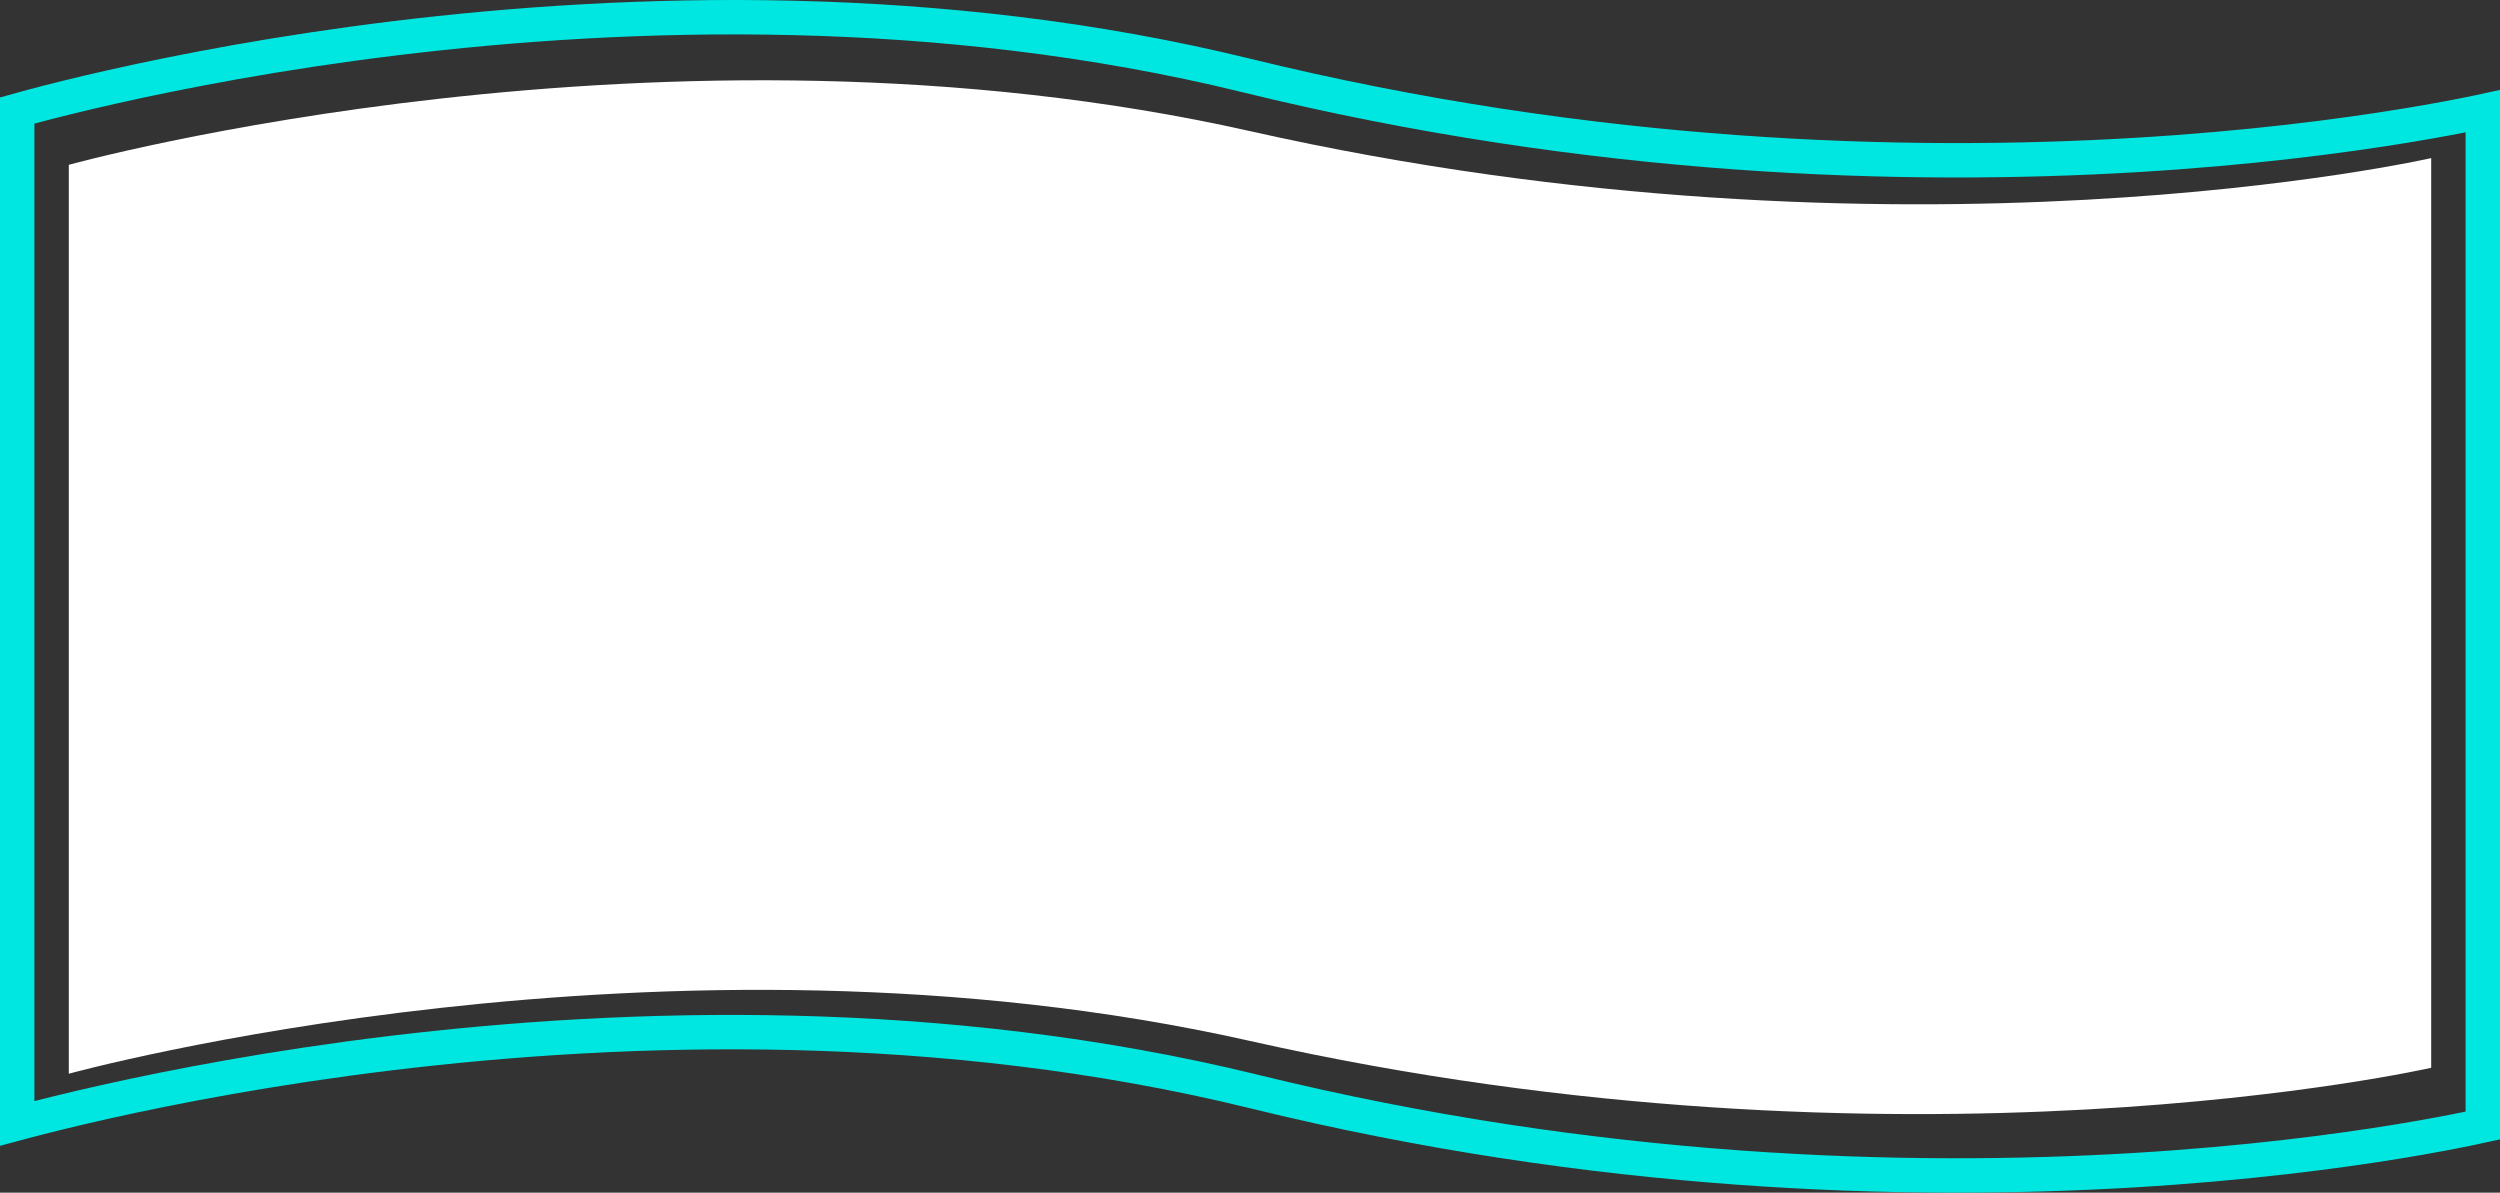
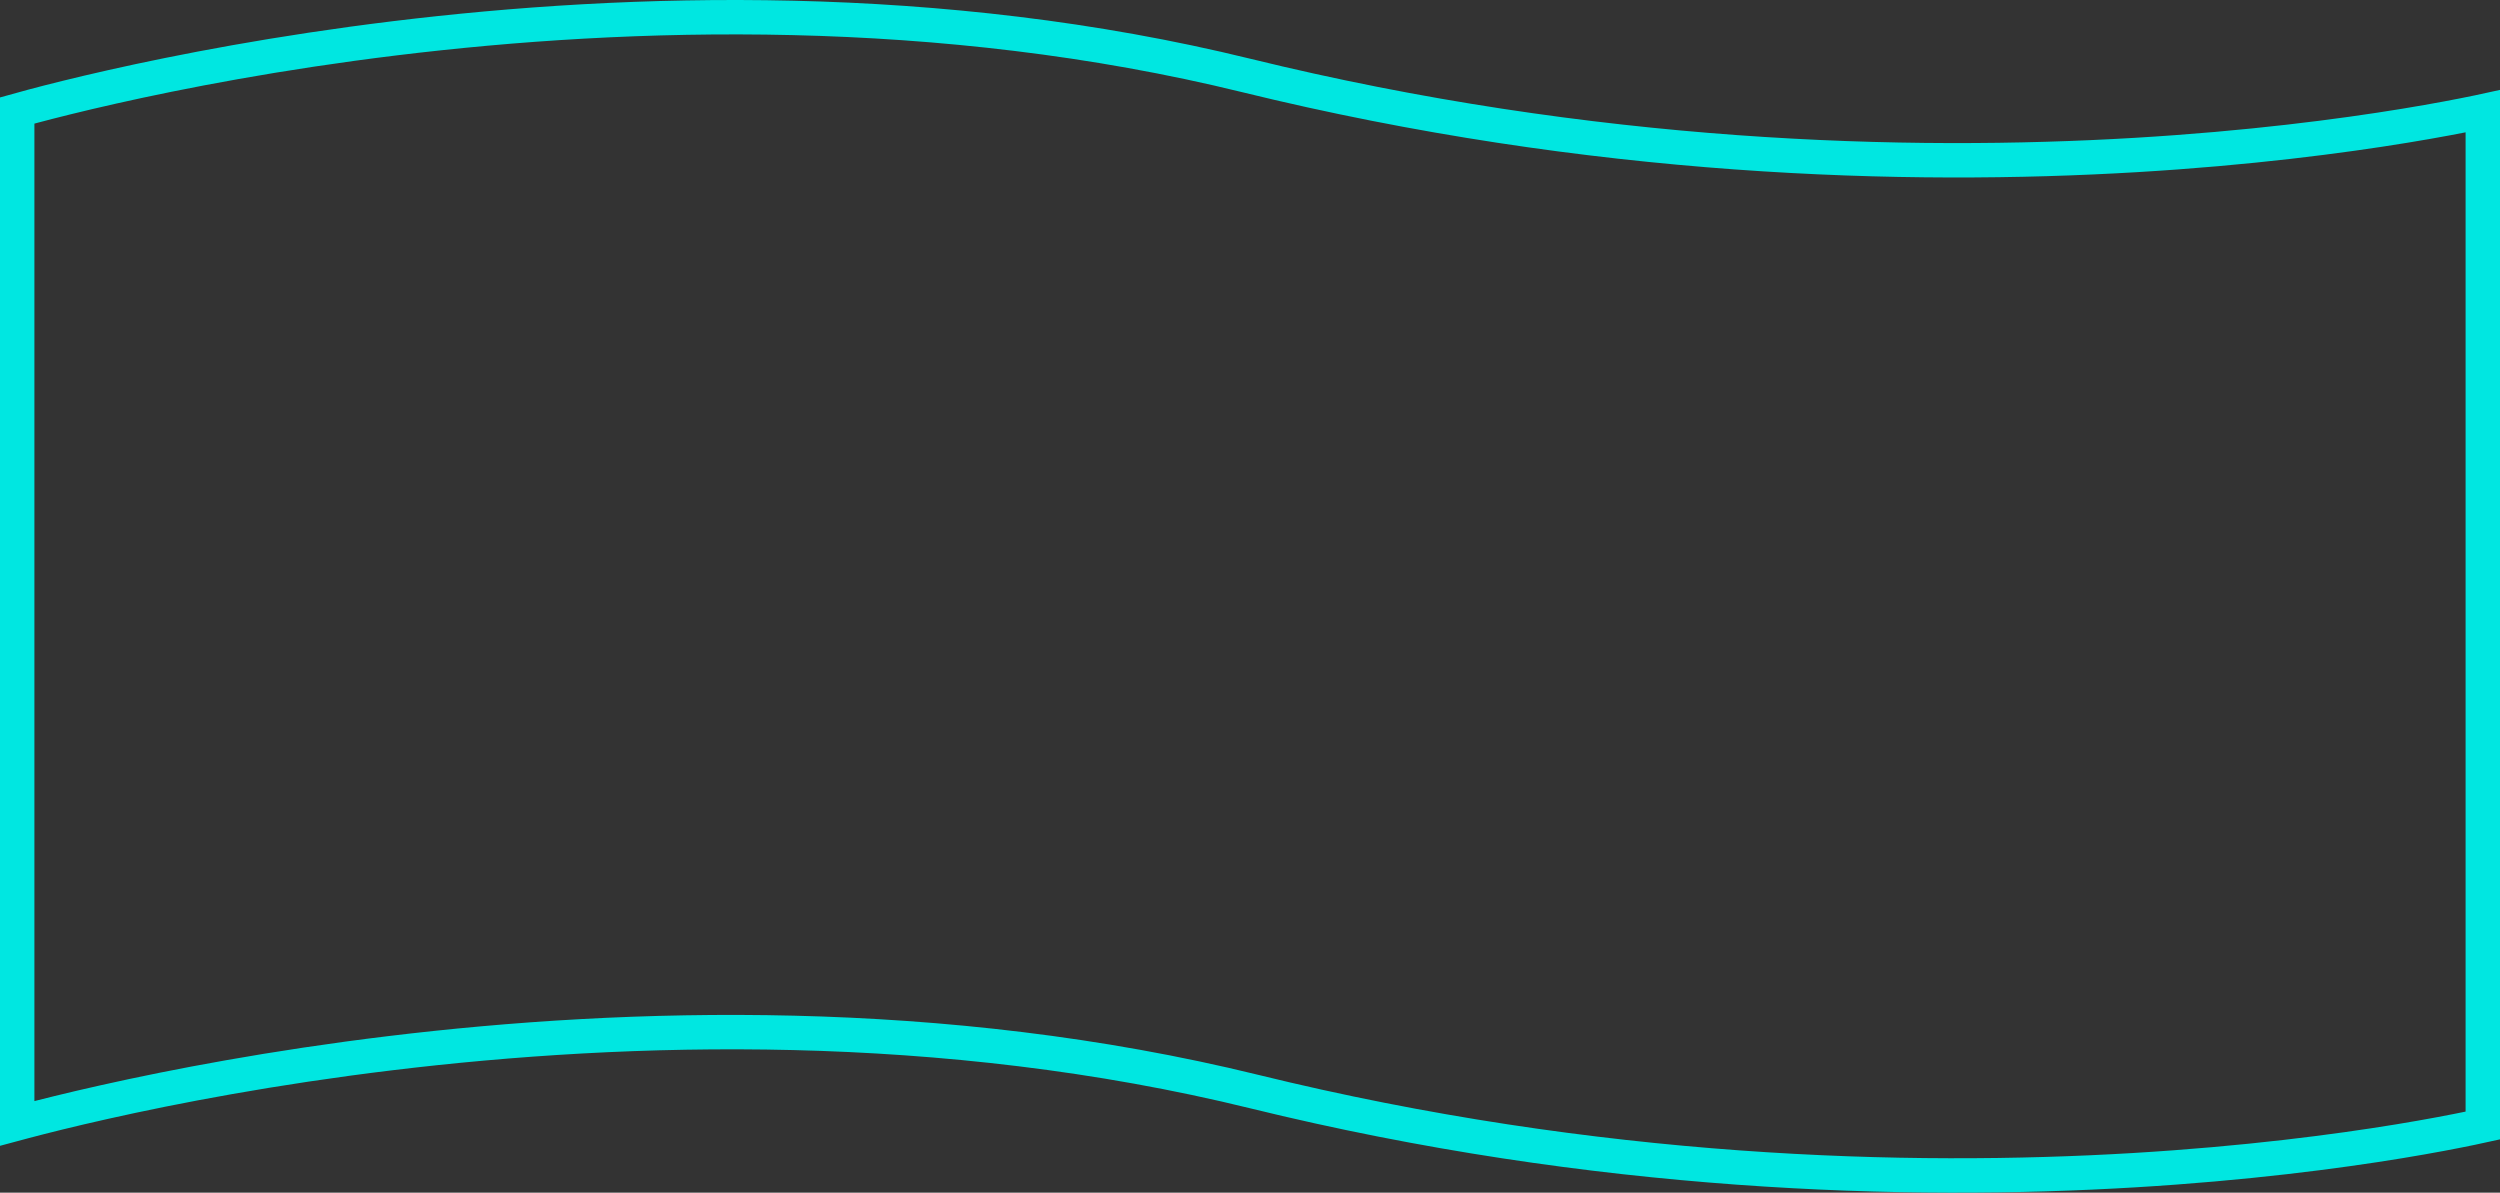
<svg xmlns="http://www.w3.org/2000/svg" width="218" height="104" viewBox="0 0 218 104" fill="none">
  <rect x="0" y="0" width="218" height="104" fill="#333333" stroke="none" />
  <path d="M216.096 9.788C216.237 9.759 216.372 9.731 216.5 9.703V98.146C216.214 98.209 215.874 98.281 215.484 98.363C214.055 98.661 211.938 99.072 209.207 99.52C203.745 100.416 195.826 101.459 186.028 102.044C166.428 103.212 139.334 102.54 109.358 95.183C82.13 88.501 54.683 89.34 34.079 91.833C23.77 93.08 15.155 94.743 9.113 96.097C6.092 96.773 3.713 97.372 2.086 97.803C1.878 97.858 1.683 97.911 1.5 97.96V9.635C1.863 9.533 2.317 9.409 2.856 9.265C4.449 8.841 6.791 8.248 9.771 7.577C15.734 6.234 24.25 4.579 34.445 3.336C54.85 0.846 81.906 0.015 108.66 6.577C138.991 14.016 166.392 14.696 186.211 13.518C196.123 12.929 204.144 11.875 209.694 10.966C212.469 10.512 214.627 10.094 216.096 9.788Z" stroke="#00E7E1" stroke-width="3" />
-   <path d="M6 93.629C6 93.629 57.996 79.287 109 90.77C165.992 103.601 212 93.11 212 93.11V13.787C212 13.787 166 24.259 109.016 11.438C58 -0.04 6 14.372 6 14.372V93.629Z" fill="white" />
</svg>